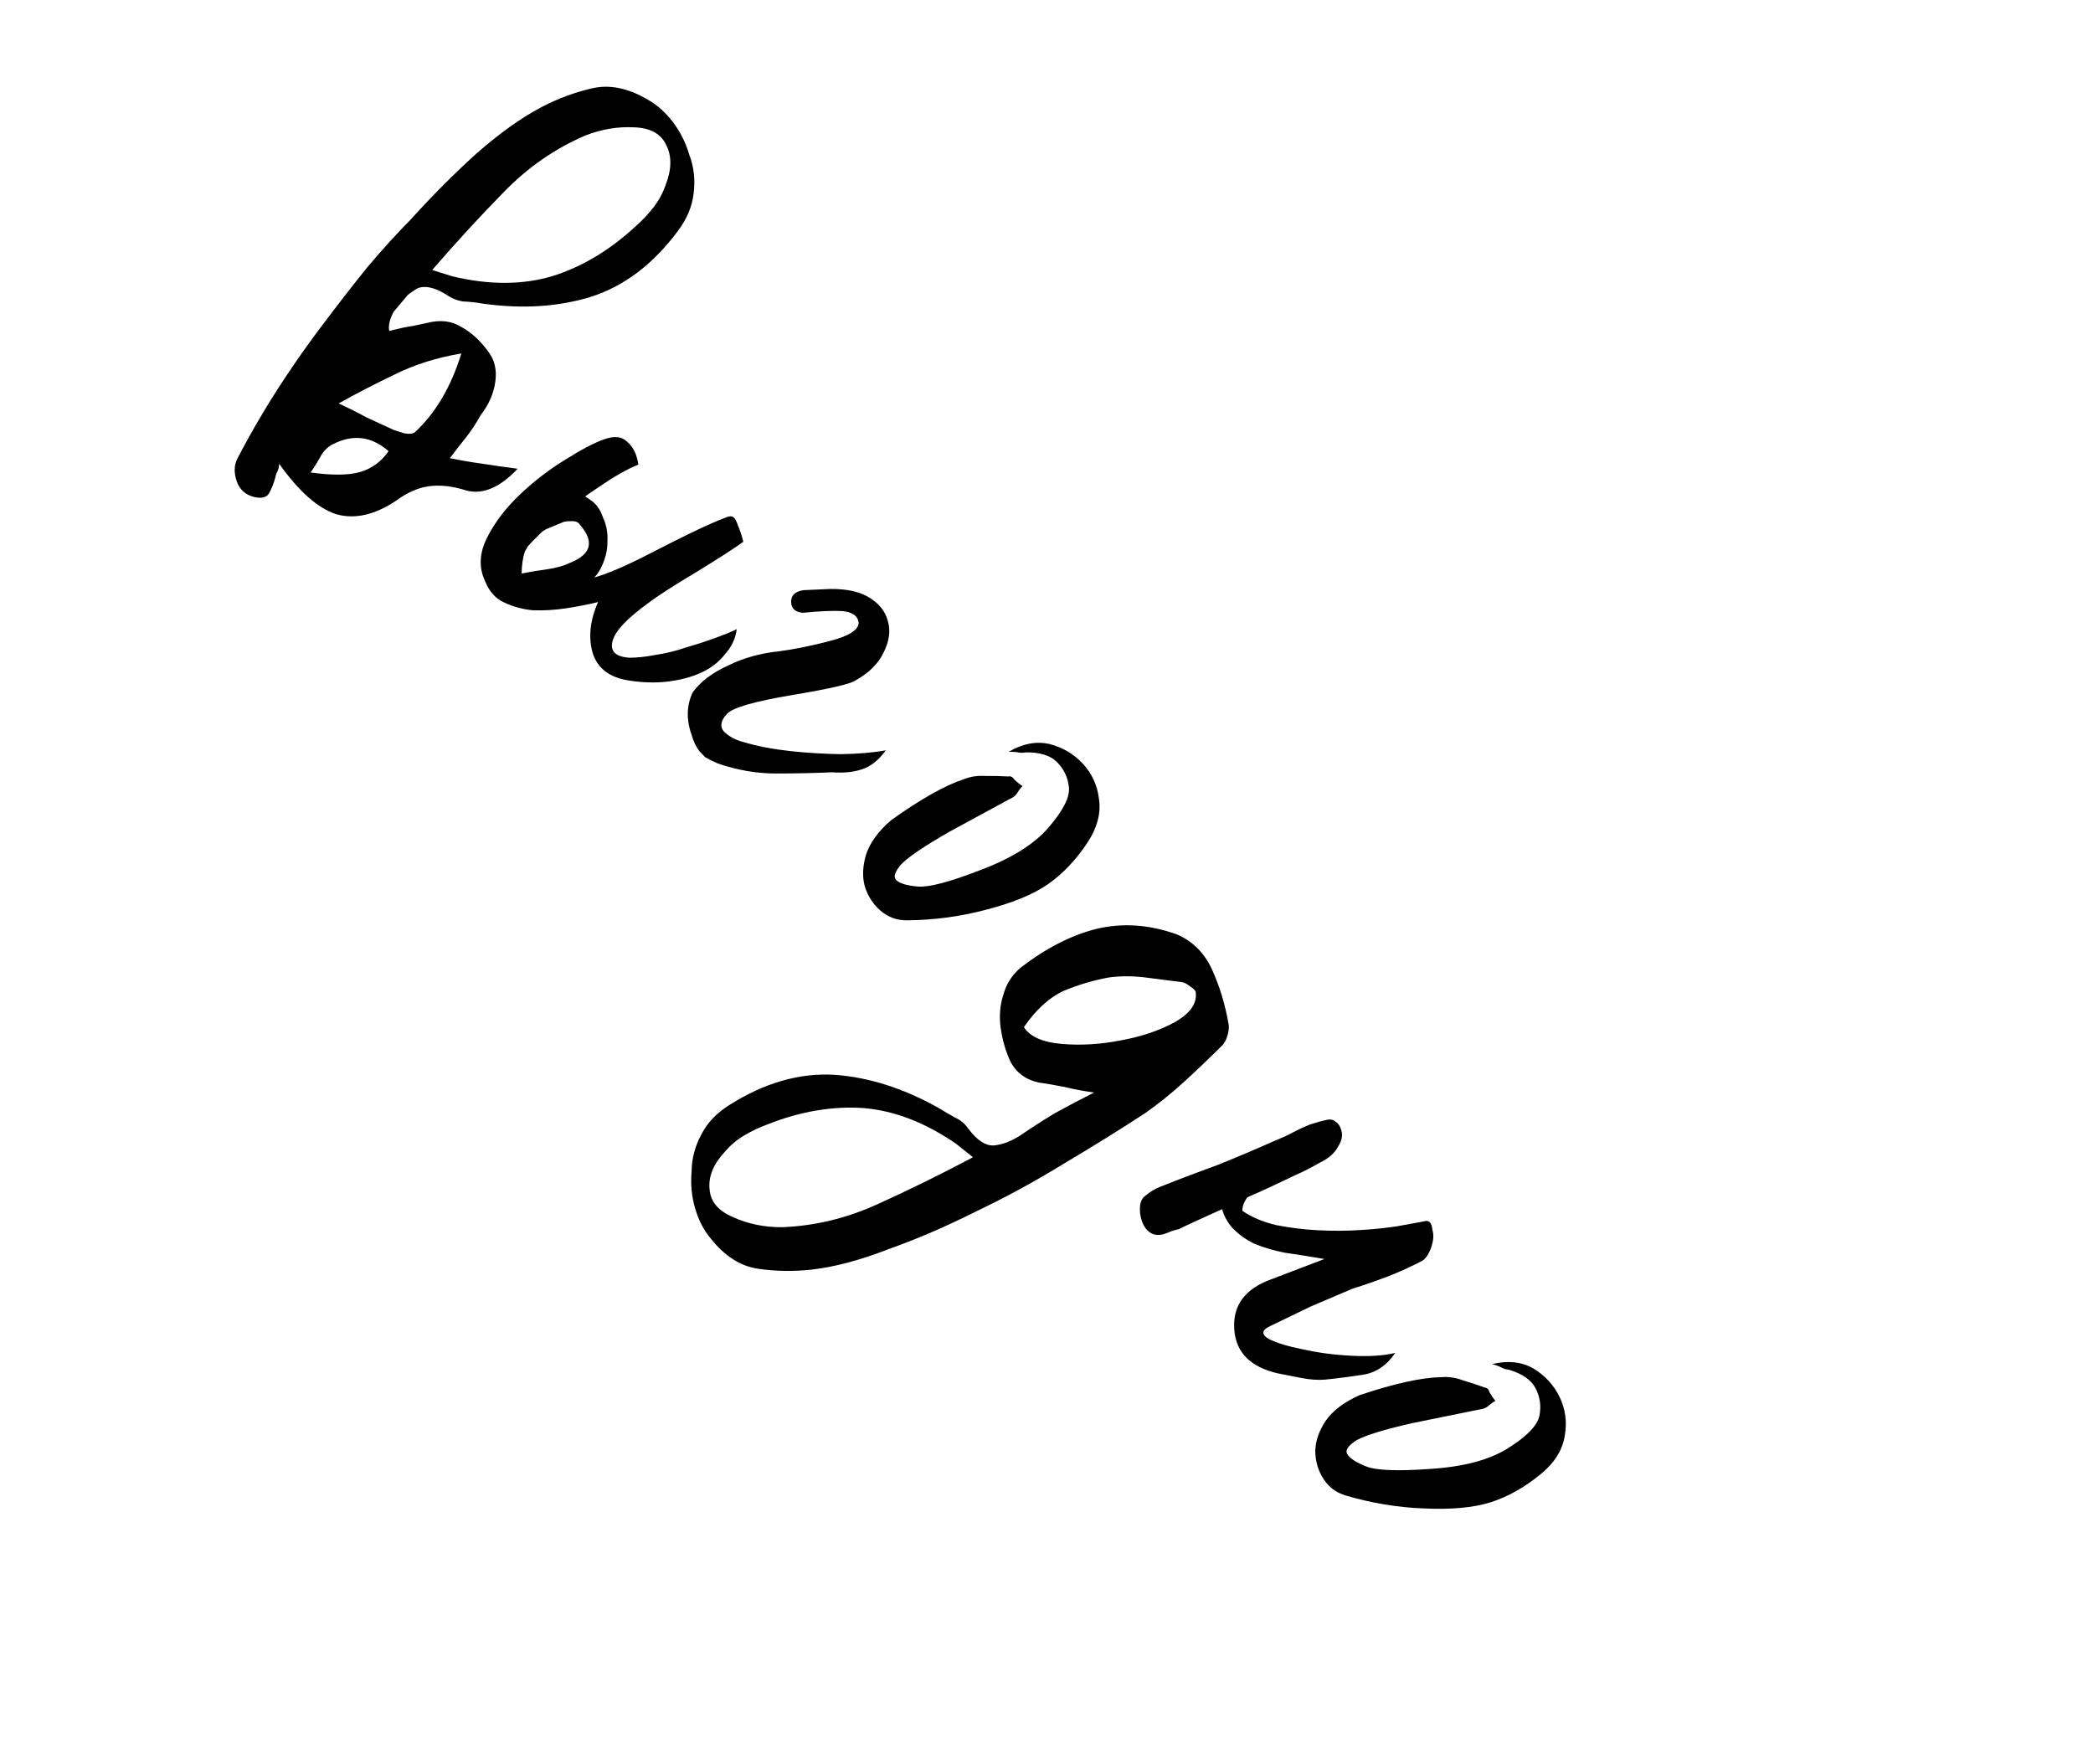
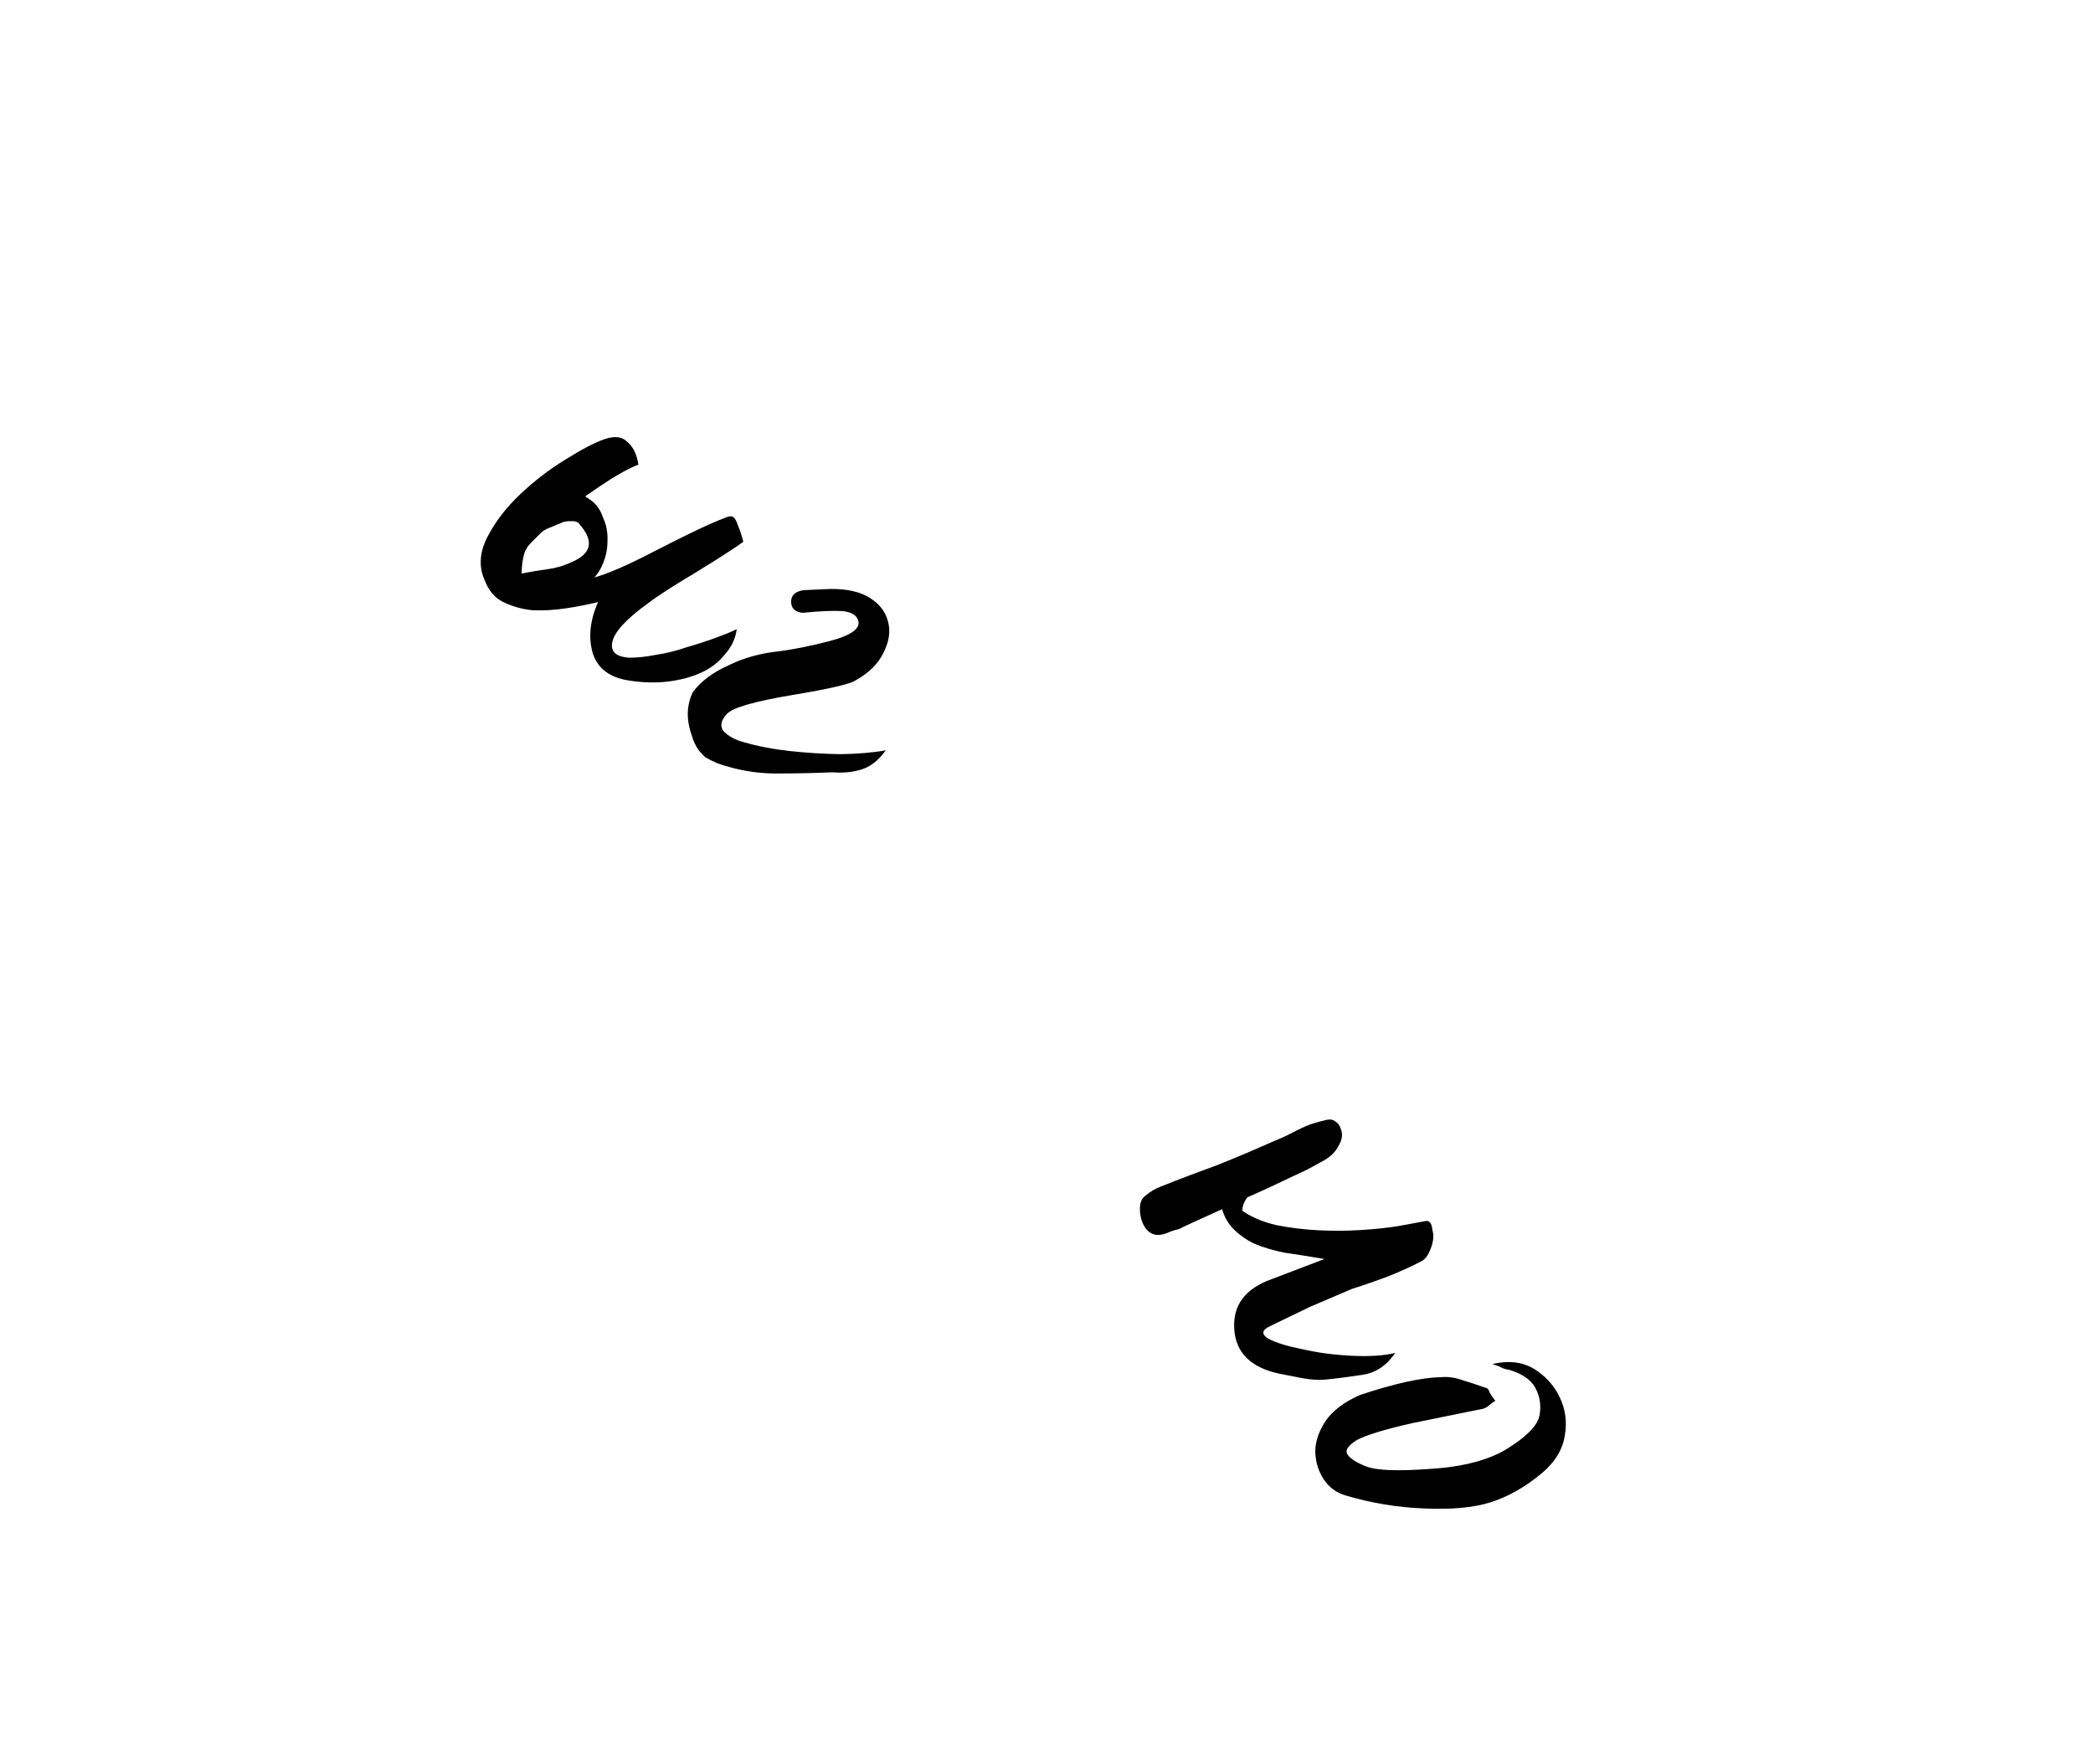
<svg xmlns="http://www.w3.org/2000/svg" width="89" height="75" viewBox="0 0 89 75" fill="none">
-   <path d="M14.403 17.154C14.812 17.344 15.201 17.54 15.569 17.741C15.979 17.931 16.375 18.113 16.758 18.289C16.904 18.334 17.049 18.38 17.195 18.426C17.382 18.459 17.523 18.451 17.619 18.401C18.509 17.588 19.174 16.465 19.617 15.031C18.563 15.207 17.612 15.508 16.764 15.933C15.93 16.331 15.143 16.739 14.403 17.154ZM13.207 20.091C14.129 20.219 14.834 20.211 15.322 20.068C15.811 19.925 16.211 19.631 16.523 19.186C15.808 18.556 15.026 18.453 14.178 18.878C13.946 18.99 13.765 19.165 13.635 19.402C13.506 19.639 13.363 19.868 13.207 20.091ZM18.378 11.481L19.254 11.755C20.798 12.121 22.201 12.119 23.463 11.75C24.74 11.354 25.934 10.639 27.047 9.606C27.31 9.374 27.555 9.115 27.78 8.828C28.006 8.541 28.178 8.225 28.299 7.88C28.565 7.206 28.573 6.629 28.322 6.149C28.098 5.685 27.65 5.44 26.98 5.415C26.283 5.376 25.587 5.491 24.893 5.761C23.597 6.317 22.439 7.12 21.421 8.17C20.416 9.194 19.402 10.297 18.378 11.481ZM17.332 12.55C17.135 12.785 16.939 13.019 16.742 13.254C16.569 13.569 16.506 13.842 16.551 14.072C16.591 14.06 16.788 14.014 17.14 13.933C17.477 13.878 17.822 13.81 18.174 13.729C18.73 13.589 19.211 13.647 19.618 13.903C20.039 14.134 20.416 14.477 20.748 14.932C21.03 15.291 21.135 15.725 21.062 16.232C20.99 16.74 20.785 17.209 20.447 17.64C20.259 17.982 20.053 18.296 19.828 18.583C19.617 18.844 19.384 19.144 19.13 19.484C19.623 19.583 20.077 19.66 20.491 19.715C20.931 19.785 21.439 19.858 22.013 19.933C21.203 20.789 20.427 21.082 19.685 20.813C19.154 20.659 18.665 20.615 18.22 20.679C17.774 20.743 17.324 20.941 16.869 21.273C15.946 21.897 15.086 22.093 14.29 21.863C13.507 21.605 12.701 20.891 11.871 19.719C11.867 19.853 11.842 19.96 11.799 20.039C11.756 20.118 11.726 20.204 11.709 20.297C11.647 20.537 11.558 20.762 11.443 20.972C11.342 21.156 11.125 21.209 10.792 21.129C10.433 21.035 10.193 20.819 10.071 20.478C9.938 20.098 9.95 19.762 10.108 19.473C10.802 18.142 11.575 16.855 12.426 15.611C12.781 15.088 13.149 14.571 13.53 14.061C14.293 13.042 14.991 12.142 15.624 11.359C16.298 10.565 16.899 9.903 17.429 9.372C18.381 8.32 19.329 7.368 20.273 6.517C21.259 5.654 22.182 4.996 23.045 4.545C23.716 4.194 24.423 3.931 25.168 3.757C25.913 3.583 26.699 3.74 27.527 4.227C27.922 4.443 28.279 4.758 28.6 5.173C28.92 5.587 29.158 6.059 29.313 6.589C29.509 7.106 29.569 7.652 29.494 8.227C29.433 8.775 29.213 9.304 28.831 9.813C27.786 11.225 26.556 12.159 25.143 12.617C23.744 13.049 22.203 13.146 20.521 12.91C20.241 12.859 19.966 12.829 19.698 12.819C19.445 12.783 19.206 12.687 18.984 12.531C18.472 12.216 18.059 12.127 17.745 12.264C17.594 12.352 17.456 12.447 17.332 12.55Z" fill="black" />
  <path d="M21.69 24.871C22.189 24.99 22.733 25.014 23.325 24.942C23.957 24.862 24.582 24.74 25.198 24.577C25.815 24.413 26.682 24.039 27.8 23.454C28.96 22.86 29.769 22.465 30.227 22.268C30.486 22.153 30.686 22.07 30.828 22.021C30.986 21.947 31.103 21.935 31.177 21.985C31.252 22.036 31.318 22.153 31.375 22.336C31.449 22.494 31.527 22.728 31.609 23.036C31.25 23.3 30.578 23.734 29.593 24.337C28.625 24.914 27.953 25.348 27.577 25.637C26.667 26.29 26.157 26.832 26.046 27.264C25.936 27.696 26.176 27.93 26.767 27.967C27.091 27.968 27.462 27.929 27.878 27.848C28.319 27.783 28.753 27.677 29.178 27.529C29.628 27.399 30.044 27.263 30.428 27.124C30.811 26.984 31.111 26.861 31.328 26.754C31.276 27.153 31.108 27.51 30.824 27.825C30.564 28.156 30.226 28.417 29.809 28.606C29.392 28.795 28.909 28.922 28.359 28.986C27.851 29.041 27.319 29.026 26.762 28.94C25.939 28.82 25.421 28.434 25.207 27.784C25.011 27.109 25.085 26.382 25.431 25.601C24.997 25.707 24.539 25.797 24.056 25.869C23.573 25.941 23.103 25.968 22.646 25.949C22.205 25.905 21.794 25.791 21.412 25.606C21.055 25.438 20.79 25.133 20.617 24.691C20.354 24.116 20.386 23.504 20.714 22.857C21.042 22.209 21.507 21.6 22.108 21.029C22.71 20.458 23.349 19.966 24.025 19.553C24.718 19.116 25.277 18.823 25.702 18.676C26.127 18.528 26.448 18.563 26.663 18.78C26.92 18.99 27.08 19.315 27.145 19.756C26.703 19.929 26.148 20.242 25.48 20.697C24.829 21.126 24.198 21.605 23.588 22.135C22.995 22.639 22.489 23.149 22.07 23.662C21.693 24.168 21.567 24.571 21.69 24.871ZM25.103 21.256C25.352 21.424 25.529 21.67 25.636 21.995C25.784 22.312 25.849 22.645 25.831 22.995C25.837 23.361 25.756 23.722 25.588 24.079C25.436 24.411 25.206 24.672 24.898 24.862C24.296 25.325 23.683 25.563 23.059 25.577C22.452 25.566 21.95 25.318 21.553 24.833C21.264 24.457 21.133 23.953 21.161 23.321C21.231 22.68 21.458 22.182 21.842 21.827C22.344 21.297 22.874 20.966 23.432 20.836C24.015 20.722 24.572 20.863 25.103 21.256ZM22.179 24.387C22.554 24.314 22.92 24.253 23.278 24.205C23.636 24.157 23.974 24.059 24.291 23.911C25.15 23.549 25.273 23.017 24.661 22.315C24.595 22.198 24.466 22.148 24.274 22.163C24.1 22.154 23.954 22.182 23.837 22.248C23.637 22.331 23.437 22.413 23.237 22.495C23.062 22.594 22.891 22.714 22.723 22.854C22.581 23.012 22.447 23.211 22.321 23.451C22.237 23.684 22.189 23.996 22.179 24.387Z" fill="black" />
  <path d="M35.31 27.25C36.1 27.043 36.501 26.79 36.513 26.49C36.483 26.194 36.253 26.026 35.822 25.984C35.415 25.961 34.852 25.985 34.135 26.058C33.812 26.026 33.647 25.872 33.641 25.596C33.634 25.319 33.809 25.152 34.166 25.095L35.312 25.044C36.015 25.037 36.571 25.162 36.981 25.419C37.391 25.676 37.647 26.002 37.751 26.397C37.878 26.811 37.817 27.264 37.568 27.759C37.339 28.229 36.941 28.621 36.376 28.934C36.177 29.082 35.271 29.291 33.656 29.56C32.084 29.825 31.172 30.087 30.921 30.347C30.651 30.63 30.602 30.881 30.773 31.098C30.986 31.311 31.268 31.464 31.619 31.556C32.212 31.731 32.864 31.857 33.576 31.935C34.287 32.012 35.006 32.057 35.732 32.069C36.477 32.058 37.122 32.004 37.666 31.906C37.367 32.32 37.032 32.589 36.66 32.711C36.289 32.834 35.867 32.876 35.394 32.839C34.63 32.873 33.821 32.891 32.969 32.891C32.158 32.888 31.344 32.746 30.527 32.466C30.327 32.379 30.147 32.291 29.989 32.2L29.738 31.938C29.59 31.739 29.483 31.516 29.415 31.267C29.178 30.608 29.191 29.999 29.455 29.44C29.792 28.979 30.297 28.598 30.97 28.296C31.62 27.974 32.346 27.773 33.148 27.692C33.8 27.605 34.521 27.458 35.31 27.25Z" fill="black" />
-   <path d="M43.626 31.992C43.52 32.015 43.414 32.016 43.308 31.995C43.202 31.975 43.064 31.966 42.894 31.967C43.485 31.622 44.057 31.511 44.609 31.634C45.184 31.777 45.663 32.059 46.049 32.48C46.435 32.9 46.662 33.397 46.731 33.969C46.821 34.562 46.667 35.168 46.27 35.787C45.768 36.555 45.19 37.165 44.536 37.617C43.904 38.047 43.026 38.404 41.905 38.69C40.825 38.976 39.713 39.124 38.568 39.134C38.143 39.138 37.771 39.004 37.45 38.731C37.13 38.458 36.904 38.11 36.773 37.687C36.663 37.285 36.68 36.839 36.824 36.35C36.989 35.839 37.345 35.348 37.893 34.876C39.157 33.974 40.192 33.392 40.995 33.13C41.27 33.021 41.567 32.976 41.885 32.995C42.224 32.992 42.553 32.999 42.872 33.017C42.978 32.995 43.063 33.037 43.127 33.142C43.234 33.248 43.352 33.342 43.48 33.426C43.396 33.511 43.323 33.607 43.26 33.714C43.197 33.821 43.092 33.907 42.944 33.971C42.311 34.317 41.456 34.781 40.379 35.363C39.324 35.967 38.639 36.429 38.323 36.75C38.05 37.071 37.978 37.294 38.107 37.42C38.256 37.567 38.565 37.66 39.032 37.698C39.499 37.736 40.377 37.506 41.667 37.006C42.999 36.506 43.969 35.903 44.578 35.198C45.208 34.471 45.5 33.895 45.453 33.471C45.407 33.048 45.234 32.688 44.934 32.394C44.656 32.121 44.22 31.987 43.626 31.992Z" fill="black" />
-   <path d="M46.527 46.456C46.085 46.397 45.666 46.319 45.269 46.221C44.893 46.146 44.526 46.083 44.168 46.031C43.645 45.922 43.254 45.644 42.994 45.196C42.776 44.751 42.628 44.249 42.548 43.688C42.484 43.193 42.524 42.728 42.667 42.293C42.792 41.836 43.038 41.452 43.405 41.143C44.476 40.319 45.545 39.772 46.611 39.501C47.72 39.234 48.863 39.311 50.041 39.731C50.718 40.023 51.218 40.524 51.541 41.233C51.863 41.941 52.096 42.707 52.239 43.528C52.27 43.658 52.255 43.827 52.195 44.035C52.135 44.243 52.047 44.395 51.932 44.492C51.42 45.001 50.899 45.5 50.367 45.986C49.836 46.473 49.287 46.916 48.721 47.315C47.66 48.011 46.502 48.732 45.246 49.476C44.032 50.224 42.782 50.905 41.495 51.518C40.227 52.155 38.989 52.688 37.781 53.117C36.57 53.588 35.48 53.878 34.513 53.986C33.76 54.071 33.005 54.06 32.248 53.952C31.491 53.845 30.815 53.414 30.219 52.661C29.929 52.317 29.71 51.893 29.561 51.391C29.413 50.889 29.362 50.363 29.409 49.813C29.414 49.26 29.555 48.729 29.833 48.221C30.087 47.731 30.485 47.318 31.025 46.981C32.51 46.044 33.994 45.617 35.477 45.702C36.938 45.806 38.409 46.272 39.893 47.102C40.135 47.25 40.368 47.387 40.592 47.513C40.838 47.619 41.037 47.785 41.188 48.011C41.552 48.489 41.904 48.722 42.246 48.708C42.611 48.676 42.985 48.537 43.367 48.293C43.865 47.953 44.361 47.633 44.855 47.335C45.391 47.04 45.948 46.747 46.527 46.456ZM41.373 49.209L40.656 48.636C39.349 47.736 38.04 47.23 36.73 47.118C35.396 47.026 34.024 47.259 32.614 47.82C32.284 47.941 31.962 48.094 31.648 48.28C31.334 48.466 31.059 48.698 30.822 48.976C30.329 49.509 30.113 50.044 30.174 50.581C30.215 51.096 30.543 51.486 31.159 51.751C31.795 52.04 32.485 52.184 33.23 52.184C34.639 52.134 36.009 51.804 37.339 51.194C38.645 50.604 39.99 49.942 41.373 49.209ZM43.539 43.677C43.802 44.083 44.336 44.32 45.139 44.389C45.942 44.458 46.766 44.411 47.61 44.249C48.496 44.091 49.263 43.837 49.911 43.488C50.581 43.12 50.894 42.7 50.849 42.227C50.856 42.143 50.779 42.051 50.617 41.952C50.478 41.834 50.345 41.769 50.218 41.758C49.734 41.695 49.229 41.631 48.702 41.564C48.175 41.498 47.664 41.497 47.169 41.561C46.521 41.676 45.877 41.865 45.236 42.13C44.616 42.417 44.05 42.933 43.539 43.677Z" fill="black" />
  <path d="M59.447 52.138C59.963 52.045 60.333 51.977 60.557 51.934C60.765 51.867 60.882 51.987 60.908 52.295C60.975 52.503 60.959 52.748 60.861 53.032C60.762 53.315 60.638 53.507 60.488 53.607C60.007 53.858 59.508 54.085 58.993 54.286C58.503 54.471 58.004 54.644 57.497 54.804C56.907 55.055 56.318 55.307 55.728 55.559C55.155 55.836 54.581 56.112 54.008 56.389C53.651 56.556 53.627 56.736 53.935 56.926C54.269 57.099 54.748 57.247 55.372 57.37C56.014 57.517 56.709 57.611 57.458 57.649C58.207 57.688 58.831 57.649 59.329 57.53C58.965 58.064 58.505 58.374 57.947 58.459C57.39 58.544 56.858 58.613 56.35 58.664C56.043 58.69 55.702 58.667 55.327 58.593C54.994 58.528 54.661 58.462 54.328 58.397C53.17 58.127 52.556 57.509 52.486 56.544C52.408 55.513 52.938 54.795 54.076 54.392C54.824 54.106 55.572 53.82 56.319 53.535C55.587 53.413 55.021 53.323 54.621 53.266C54.163 53.176 53.734 53.049 53.334 52.884C52.959 52.702 52.638 52.466 52.371 52.176C52.178 51.944 52.044 51.691 51.968 51.416C50.831 51.928 50.224 52.209 50.149 52.259C49.991 52.293 49.842 52.339 49.701 52.398C49.368 52.549 49.098 52.55 48.889 52.401C48.681 52.252 48.547 51.999 48.487 51.641C48.436 51.242 48.51 50.975 48.709 50.842C48.916 50.666 49.136 50.536 49.369 50.452C50.167 50.133 50.973 49.827 51.787 49.532C52.585 49.213 53.386 48.873 54.192 48.513C54.45 48.412 54.699 48.299 54.94 48.173C55.206 48.031 55.467 47.909 55.725 47.808C56.024 47.716 56.252 47.652 56.41 47.619C56.568 47.585 56.693 47.609 56.785 47.692C56.902 47.758 56.986 47.883 57.036 48.066C57.103 48.273 57.059 48.502 56.901 48.752C56.761 49.028 56.5 49.257 56.117 49.442C55.752 49.651 55.416 49.823 55.108 49.957C54.344 50.326 53.655 50.645 53.04 50.913C52.891 51.122 52.821 51.313 52.83 51.488C53.23 51.761 53.709 51.963 54.267 52.094C54.85 52.209 55.441 52.282 56.041 52.313C56.64 52.344 57.235 52.342 57.825 52.306C58.416 52.271 58.956 52.215 59.447 52.138Z" fill="black" />
  <path d="M64.148 58.24C64.04 58.23 63.939 58.2 63.843 58.15C63.747 58.099 63.618 58.05 63.455 58.002C64.121 57.845 64.7 57.905 65.193 58.184C65.7 58.489 66.077 58.899 66.323 59.414C66.569 59.929 66.641 60.47 66.539 61.037C66.452 61.631 66.128 62.166 65.567 62.641C64.863 63.229 64.132 63.644 63.375 63.884C62.644 64.111 61.701 64.197 60.544 64.142C59.429 64.1 58.322 63.916 57.223 63.592C56.816 63.471 56.499 63.234 56.273 62.879C56.046 62.525 55.931 62.126 55.929 61.683C55.942 61.266 56.089 60.845 56.37 60.419C56.677 59.979 57.161 59.614 57.822 59.322C59.295 58.829 60.454 58.574 61.3 58.559C61.594 58.535 61.891 58.579 62.19 58.689C62.516 58.786 62.828 58.889 63.127 59C63.235 59.009 63.304 59.074 63.335 59.194C63.407 59.326 63.491 59.45 63.589 59.568C63.484 59.625 63.386 59.696 63.295 59.779C63.203 59.863 63.078 59.914 62.917 59.933C62.211 60.078 61.258 60.272 60.058 60.514C58.872 60.783 58.082 61.025 57.686 61.24C57.332 61.467 57.197 61.66 57.283 61.818C57.383 62.002 57.651 62.181 58.087 62.354C58.523 62.527 59.43 62.563 60.809 62.462C62.229 62.373 63.333 62.08 64.122 61.583C64.936 61.072 65.384 60.607 65.463 60.188C65.543 59.769 65.482 59.375 65.282 59.006C65.096 58.664 64.718 58.408 64.148 58.24Z" fill="black" />
</svg>